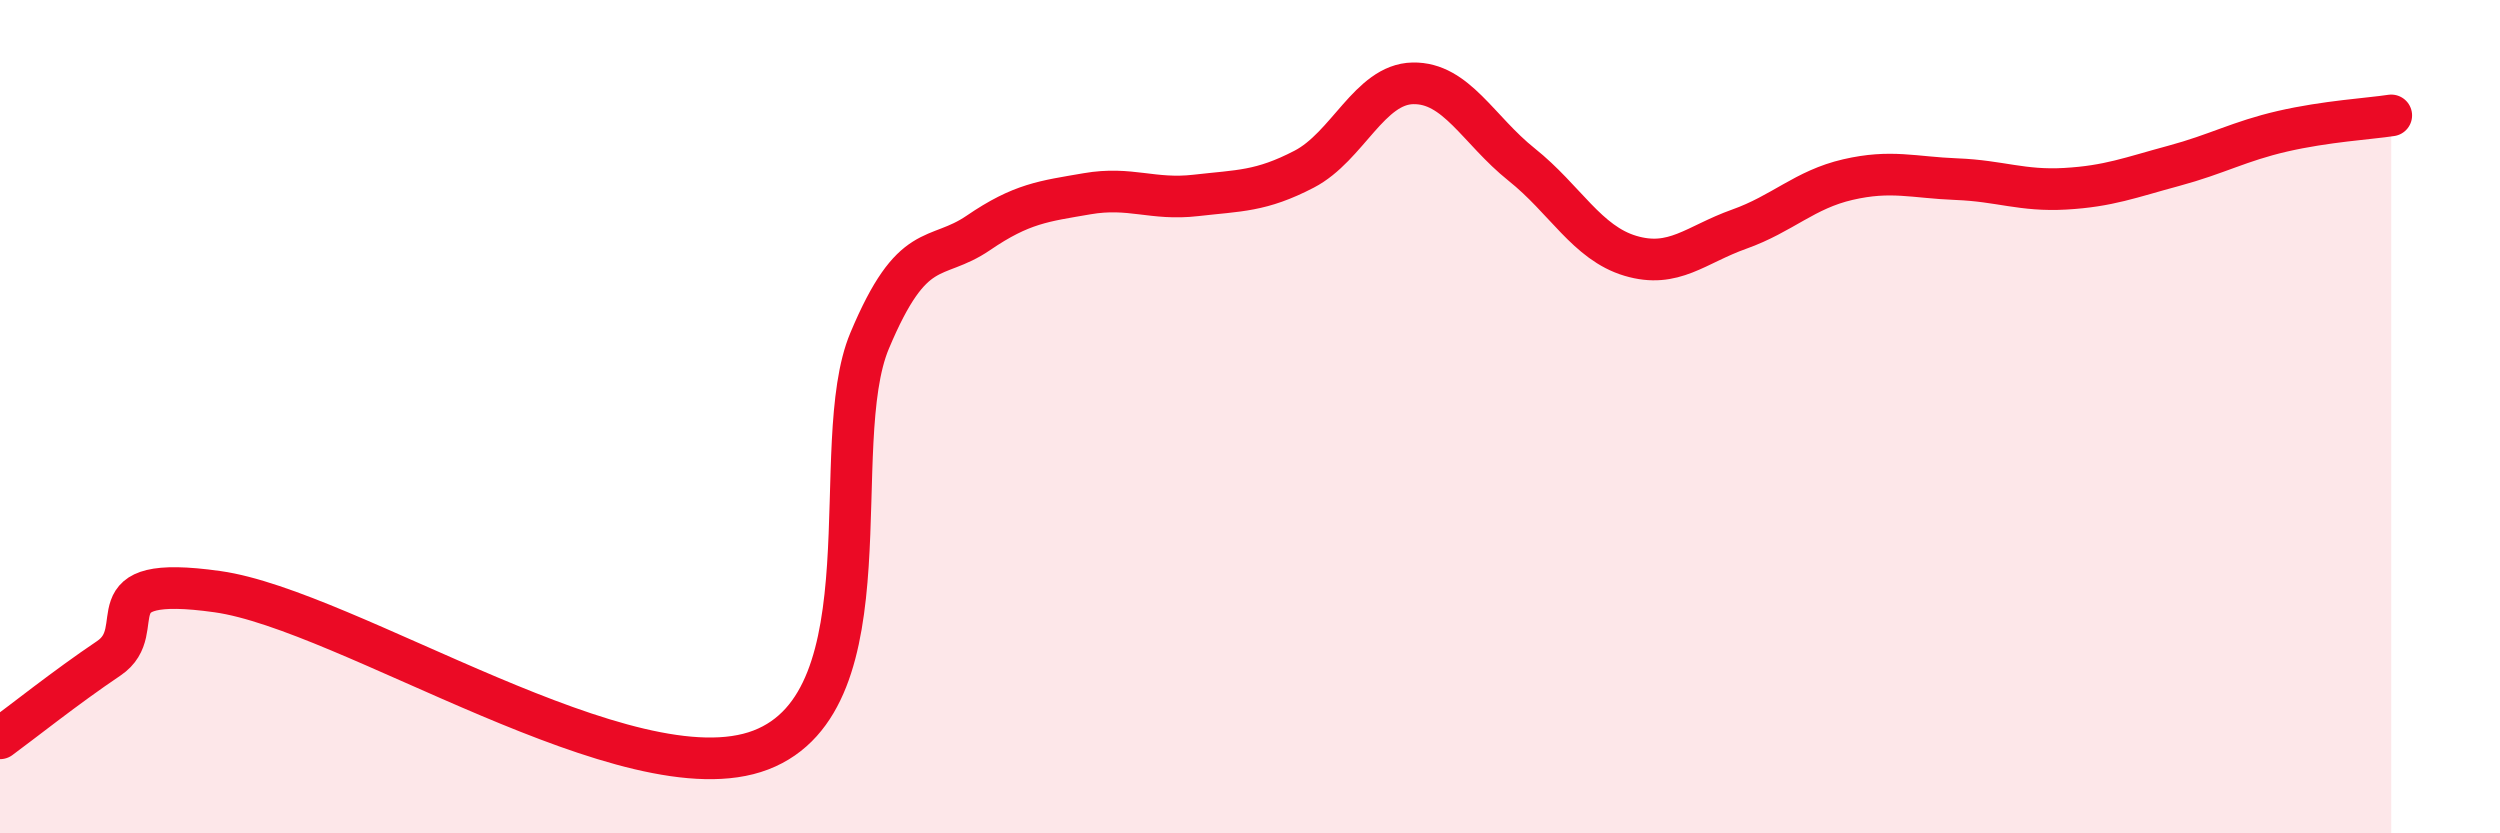
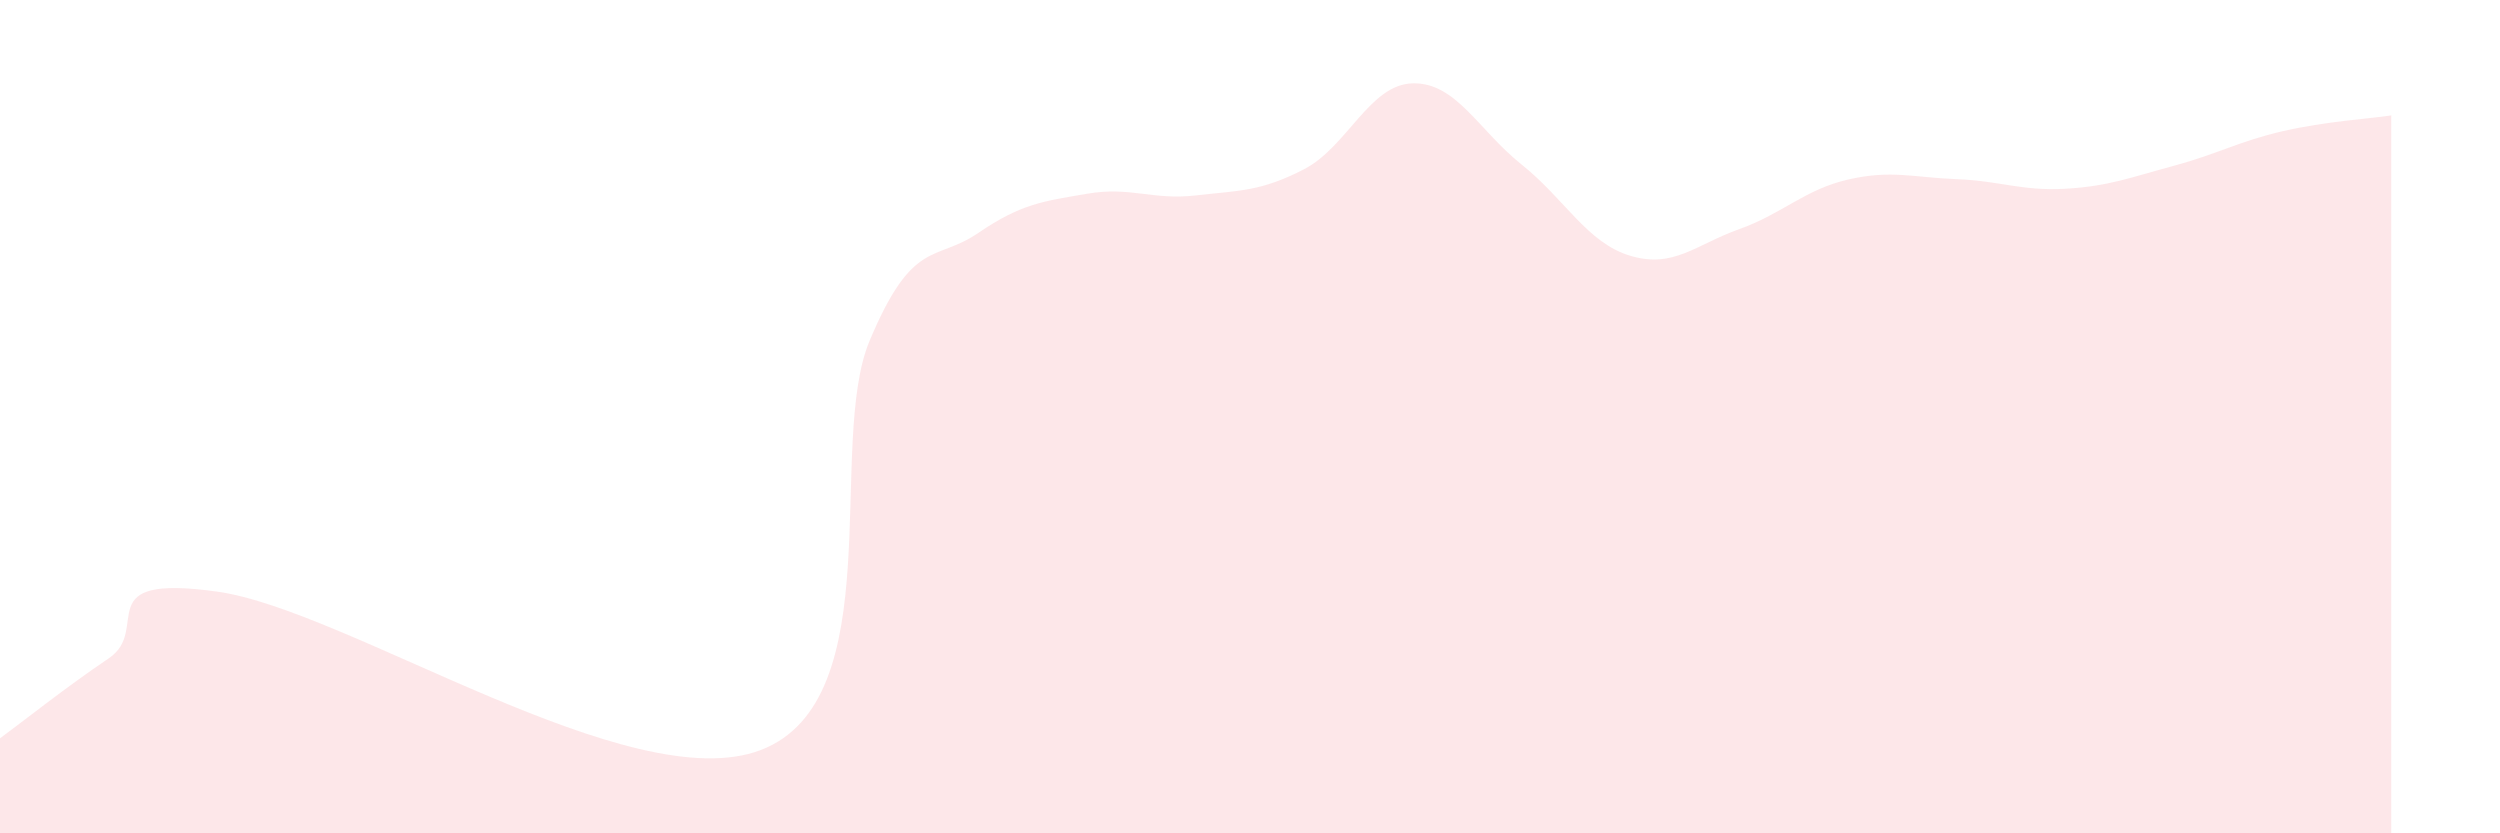
<svg xmlns="http://www.w3.org/2000/svg" width="60" height="20" viewBox="0 0 60 20">
  <path d="M 0,17.72 C 0.52,17.34 1.57,16.5 2.61,15.8 C 3.65,15.1 2.09,13.76 5.22,14.2 C 8.35,14.64 15.13,19.2 18.26,18 C 21.39,16.8 19.83,10.66 20.87,8.18 C 21.91,5.7 22.44,6.3 23.48,5.59 C 24.52,4.88 25.05,4.83 26.09,4.65 C 27.13,4.47 27.66,4.81 28.7,4.69 C 29.74,4.57 30.26,4.6 31.3,4.06 C 32.34,3.52 32.87,2.02 33.91,2 C 34.95,1.98 35.48,3.12 36.52,3.95 C 37.56,4.78 38.09,5.83 39.13,6.14 C 40.17,6.45 40.7,5.87 41.74,5.5 C 42.78,5.13 43.31,4.55 44.35,4.31 C 45.39,4.07 45.92,4.26 46.96,4.3 C 48,4.34 48.53,4.59 49.57,4.53 C 50.61,4.47 51.13,4.26 52.17,3.98 C 53.21,3.7 53.74,3.39 54.78,3.15 C 55.82,2.91 56.87,2.85 57.39,2.77L57.39 20L0 20Z" fill="#EB0A25" opacity="0.1" stroke-linecap="round" stroke-linejoin="round" />
-   <path d="M 0,17.72 C 0.52,17.34 1.57,16.5 2.61,15.8 C 3.65,15.1 2.09,13.76 5.22,14.2 C 8.35,14.64 15.13,19.2 18.26,18 C 21.39,16.8 19.83,10.66 20.87,8.18 C 21.91,5.7 22.44,6.3 23.48,5.59 C 24.52,4.88 25.05,4.83 26.09,4.65 C 27.13,4.47 27.66,4.81 28.7,4.69 C 29.74,4.57 30.26,4.6 31.3,4.06 C 32.34,3.52 32.87,2.02 33.91,2 C 34.95,1.98 35.48,3.12 36.52,3.95 C 37.56,4.78 38.09,5.83 39.13,6.14 C 40.17,6.45 40.7,5.87 41.74,5.5 C 42.78,5.13 43.31,4.55 44.35,4.31 C 45.39,4.07 45.92,4.26 46.96,4.3 C 48,4.34 48.53,4.59 49.57,4.53 C 50.61,4.47 51.13,4.26 52.17,3.98 C 53.21,3.7 53.74,3.39 54.78,3.15 C 55.82,2.91 56.87,2.85 57.39,2.77" stroke="#EB0A25" stroke-width="1" fill="none" stroke-linecap="round" stroke-linejoin="round" />
</svg>